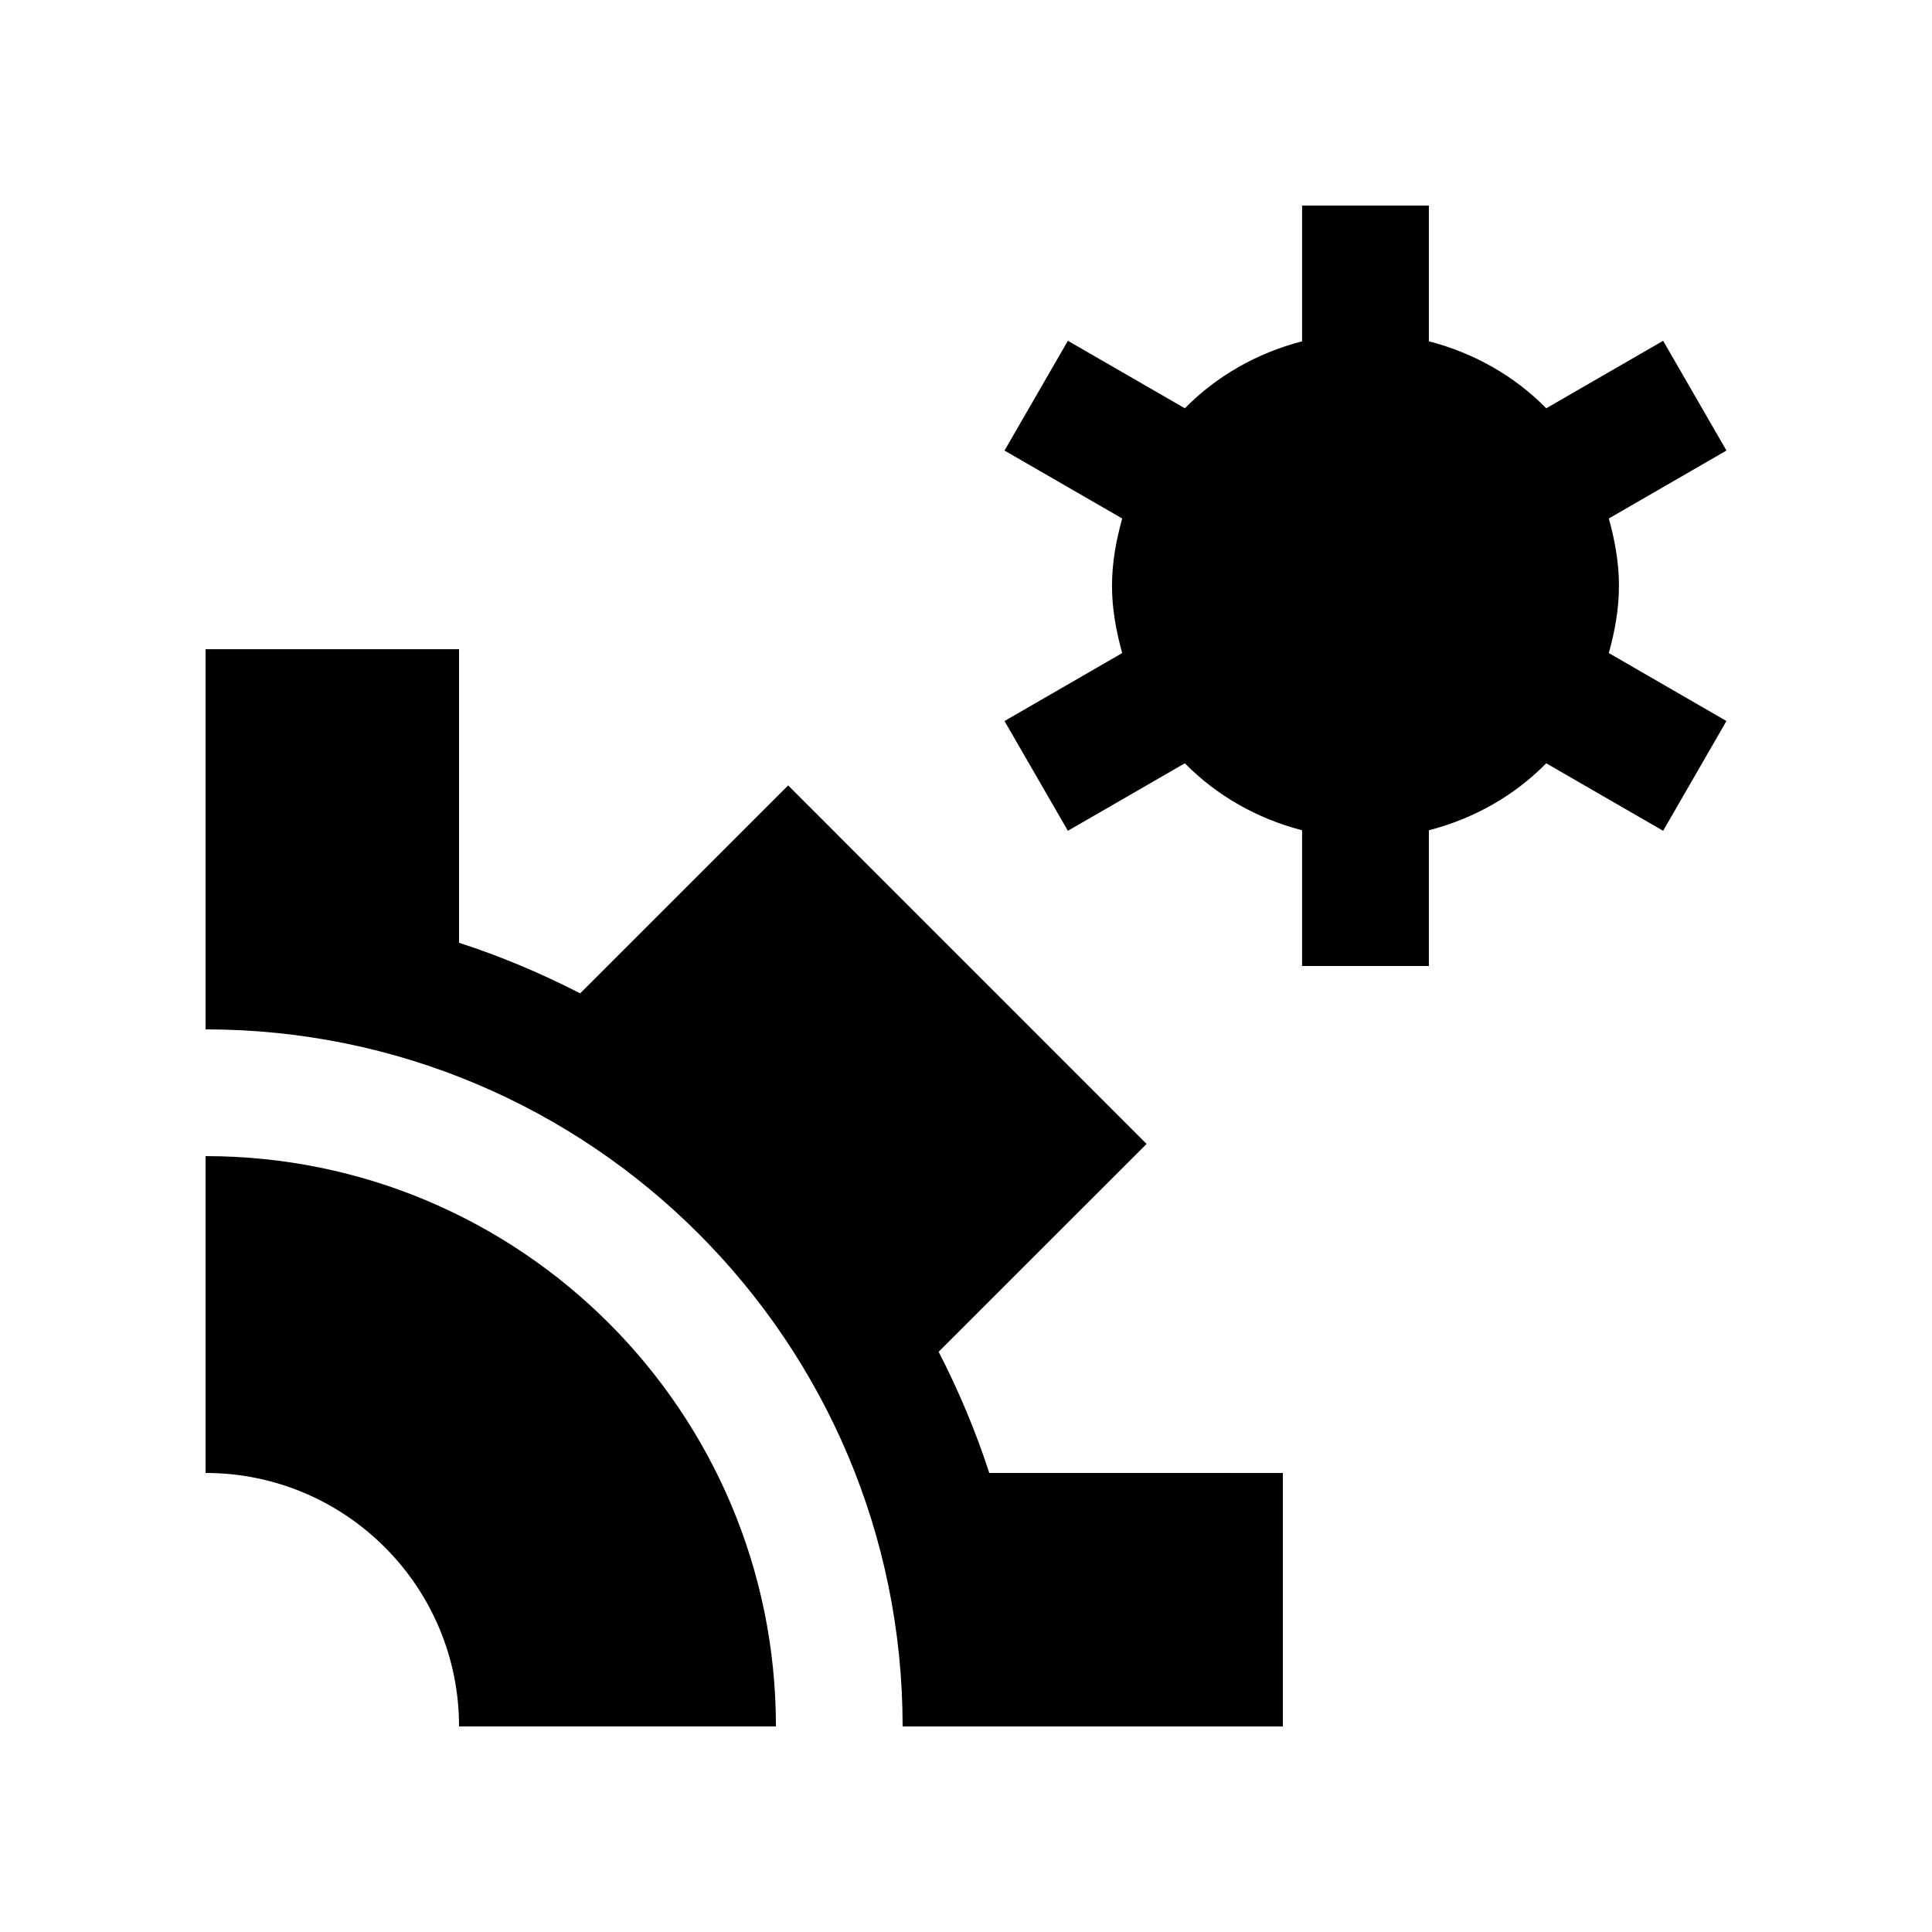
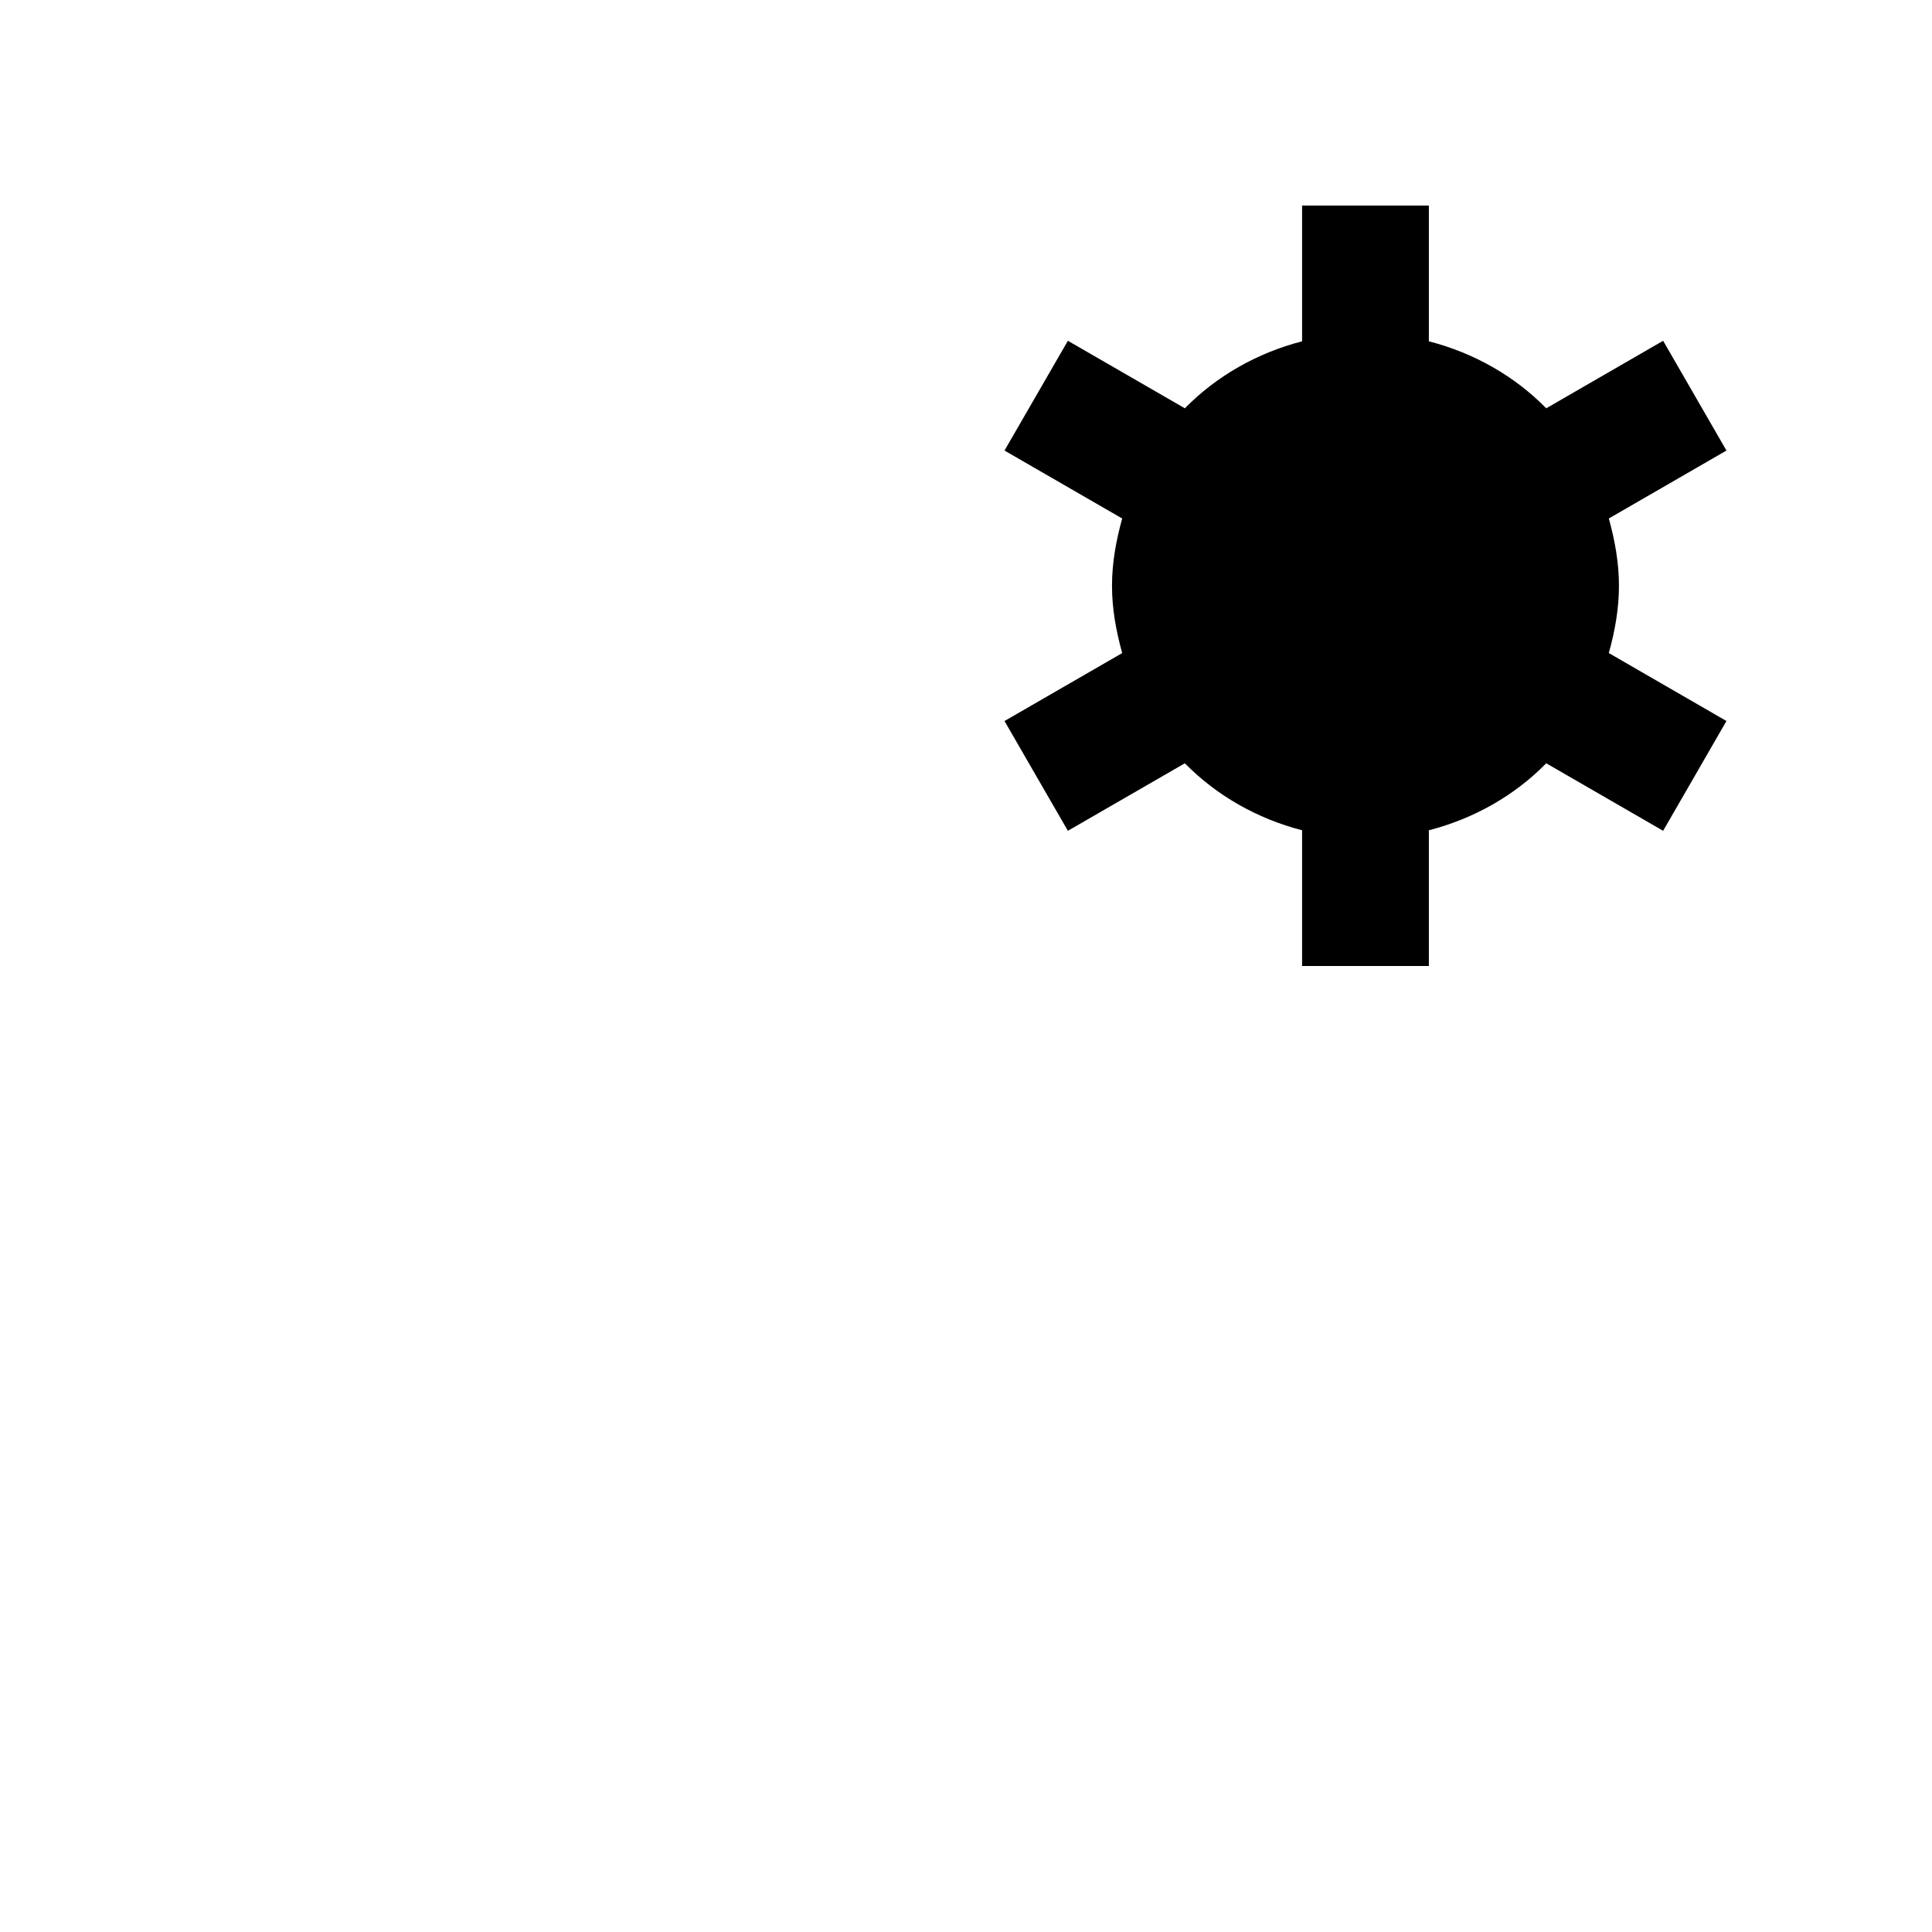
<svg xmlns="http://www.w3.org/2000/svg" fill="#000000" width="800px" height="800px" version="1.1" viewBox="144 144 512 512">
  <g>
-     <path d="m406.17 534.35c-3.617-11.141-8.133-21.824-13.418-32.117l55.102-55.082-94.984-95.008-55.117 55.105c-10.273-5.266-20.973-9.812-32.102-13.402v-77.805h-67.176v100.75c102.04 0 184.73 82.742 184.73 184.74h100.77v-67.176z" />
    <path d="m573.04 299.24c0-6.219-1.109-12.121-2.684-17.836l31.172-18.004-16.781-29.09-30.98 17.891c-8.398-8.559-19.129-14.656-31.102-17.754v-35.973h-33.598v35.973c-11.957 3.098-22.672 9.211-31.07 17.754l-30.996-17.891-16.797 29.09 31.188 18.008c-1.578 5.715-2.699 11.617-2.699 17.836 0 6.211 1.125 12.117 2.699 17.828l-31.188 18.008 16.797 29.09 30.996-17.891c8.398 8.543 19.113 14.656 31.07 17.754v35.969h33.598v-35.969c11.969-3.098 22.703-9.195 31.102-17.754l30.98 17.891 16.781-29.094-31.176-18.008c1.582-5.707 2.688-11.613 2.688-17.828z" />
-     <path d="m198.48 534.35c37.09 0 67.172 30.102 67.172 67.172h83.977c0-83.441-67.668-151.14-151.15-151.14z" />
  </g>
</svg>